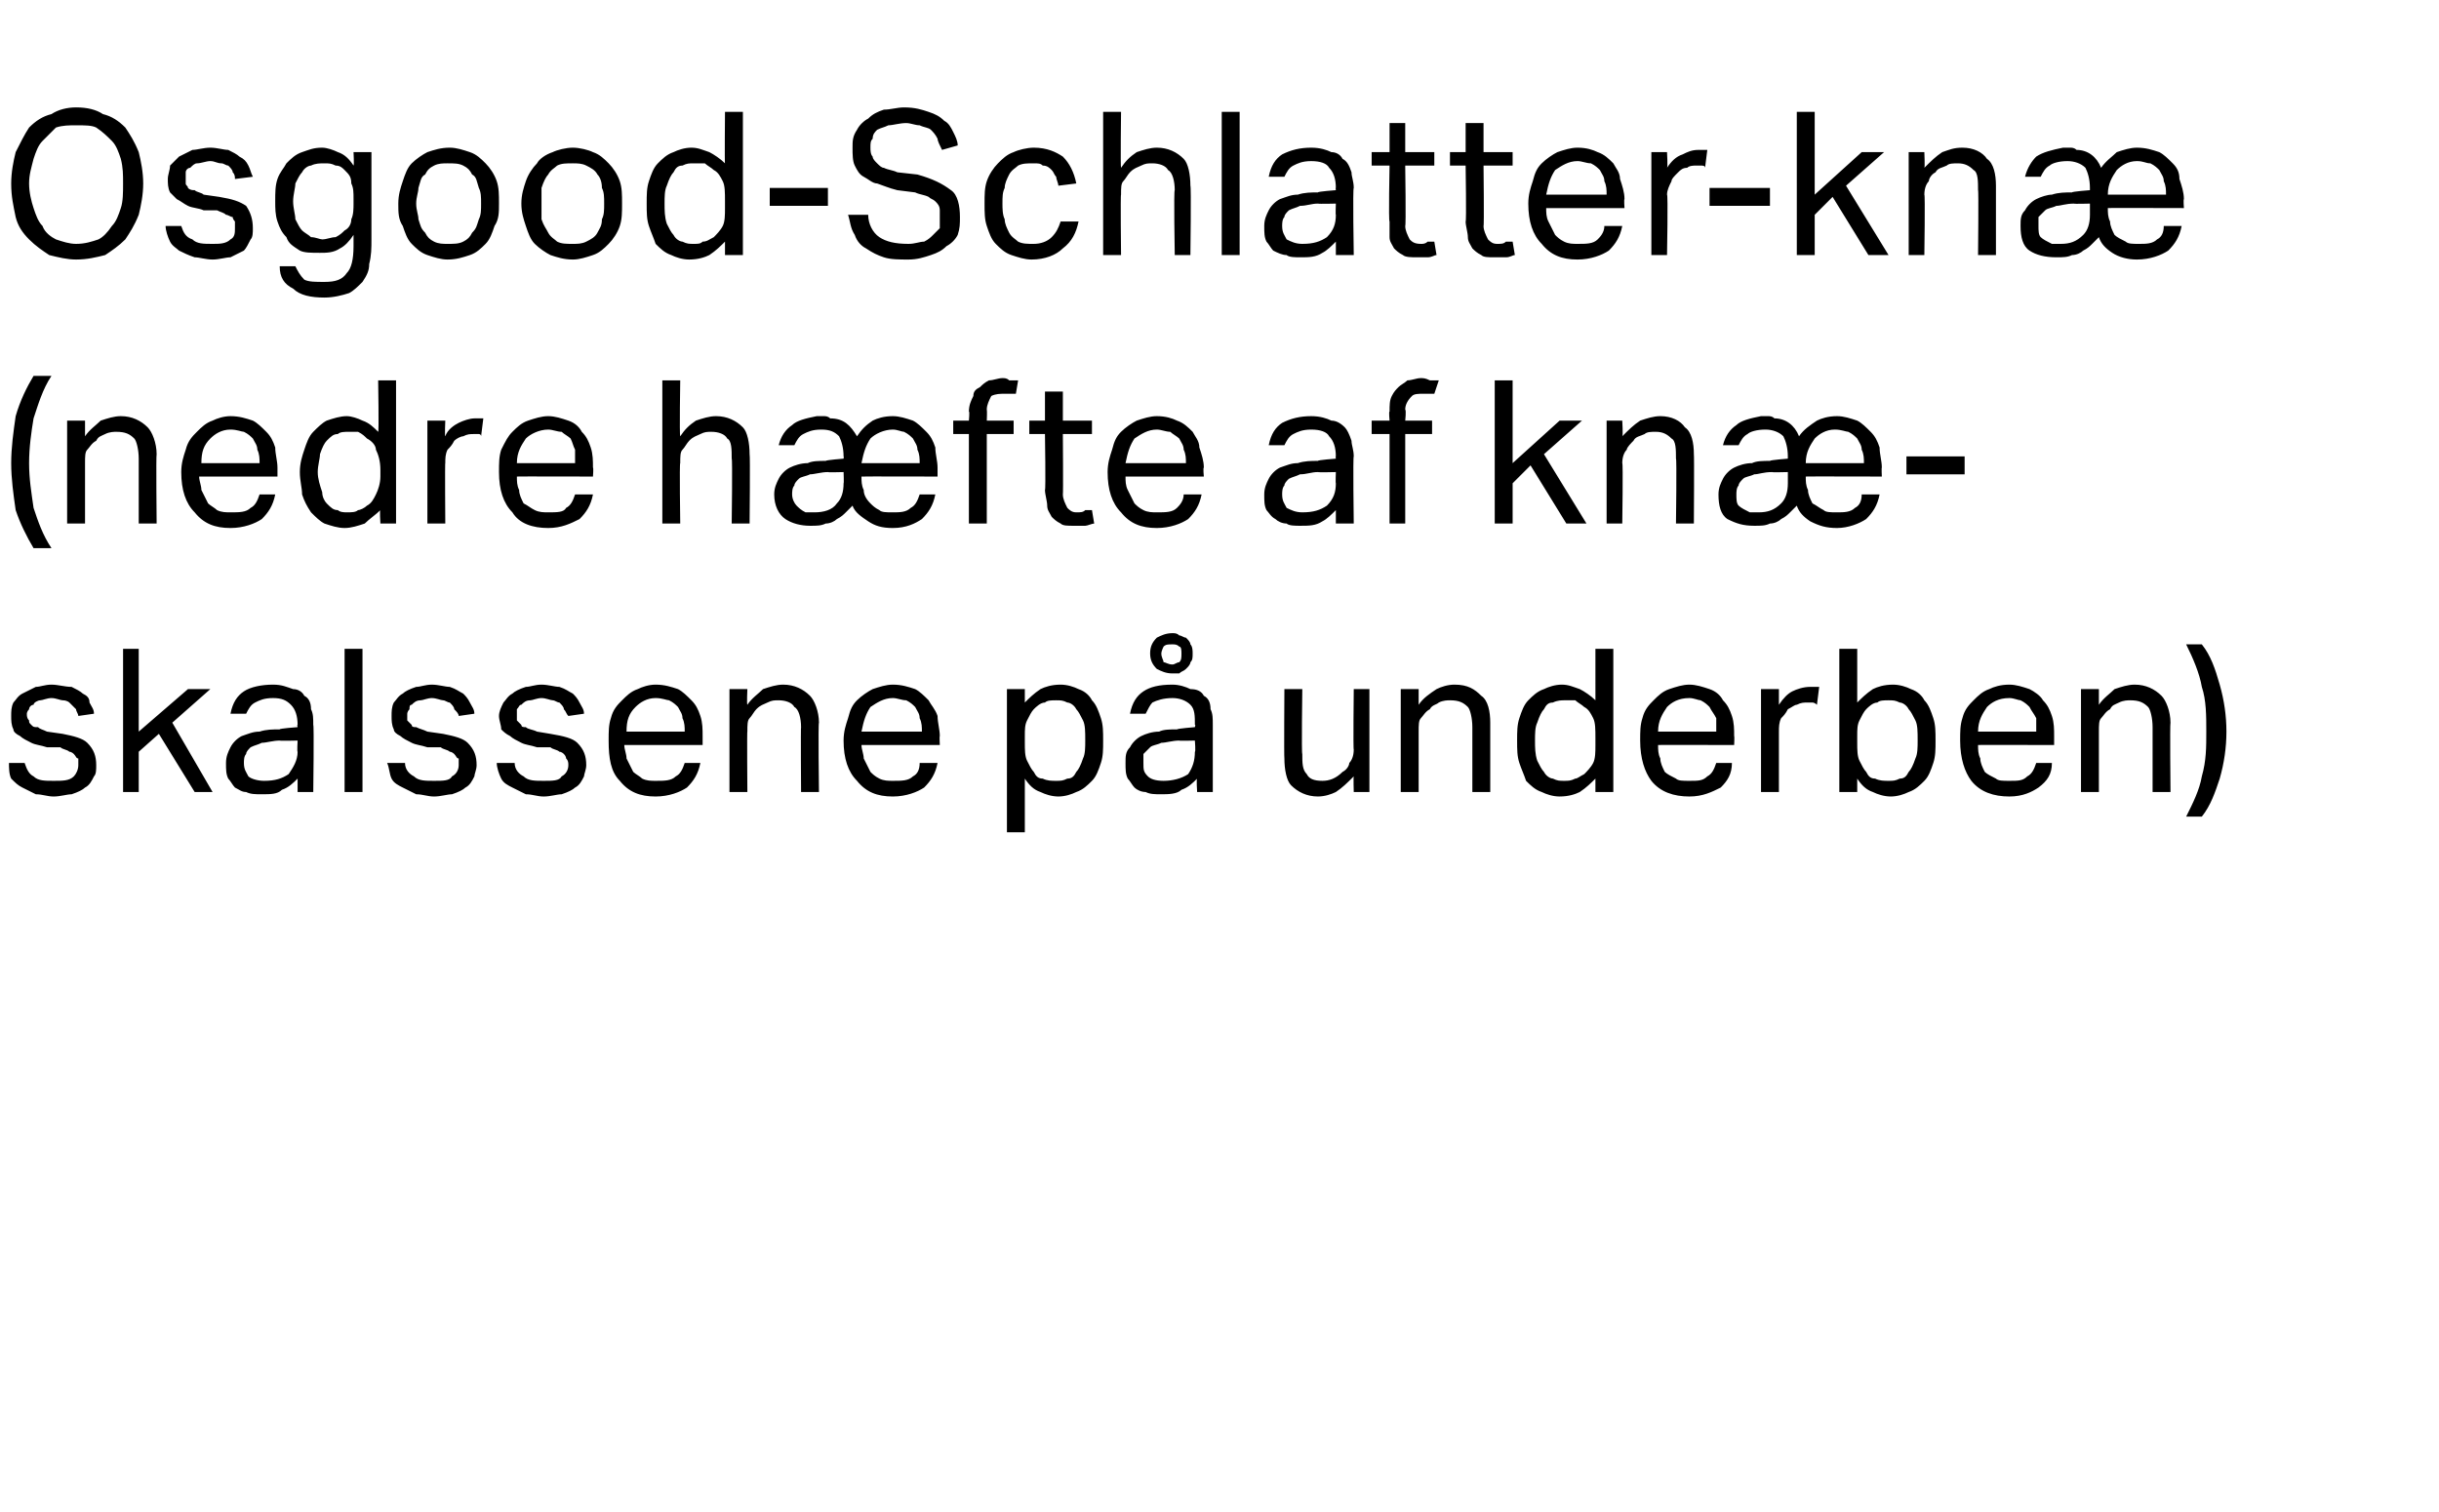
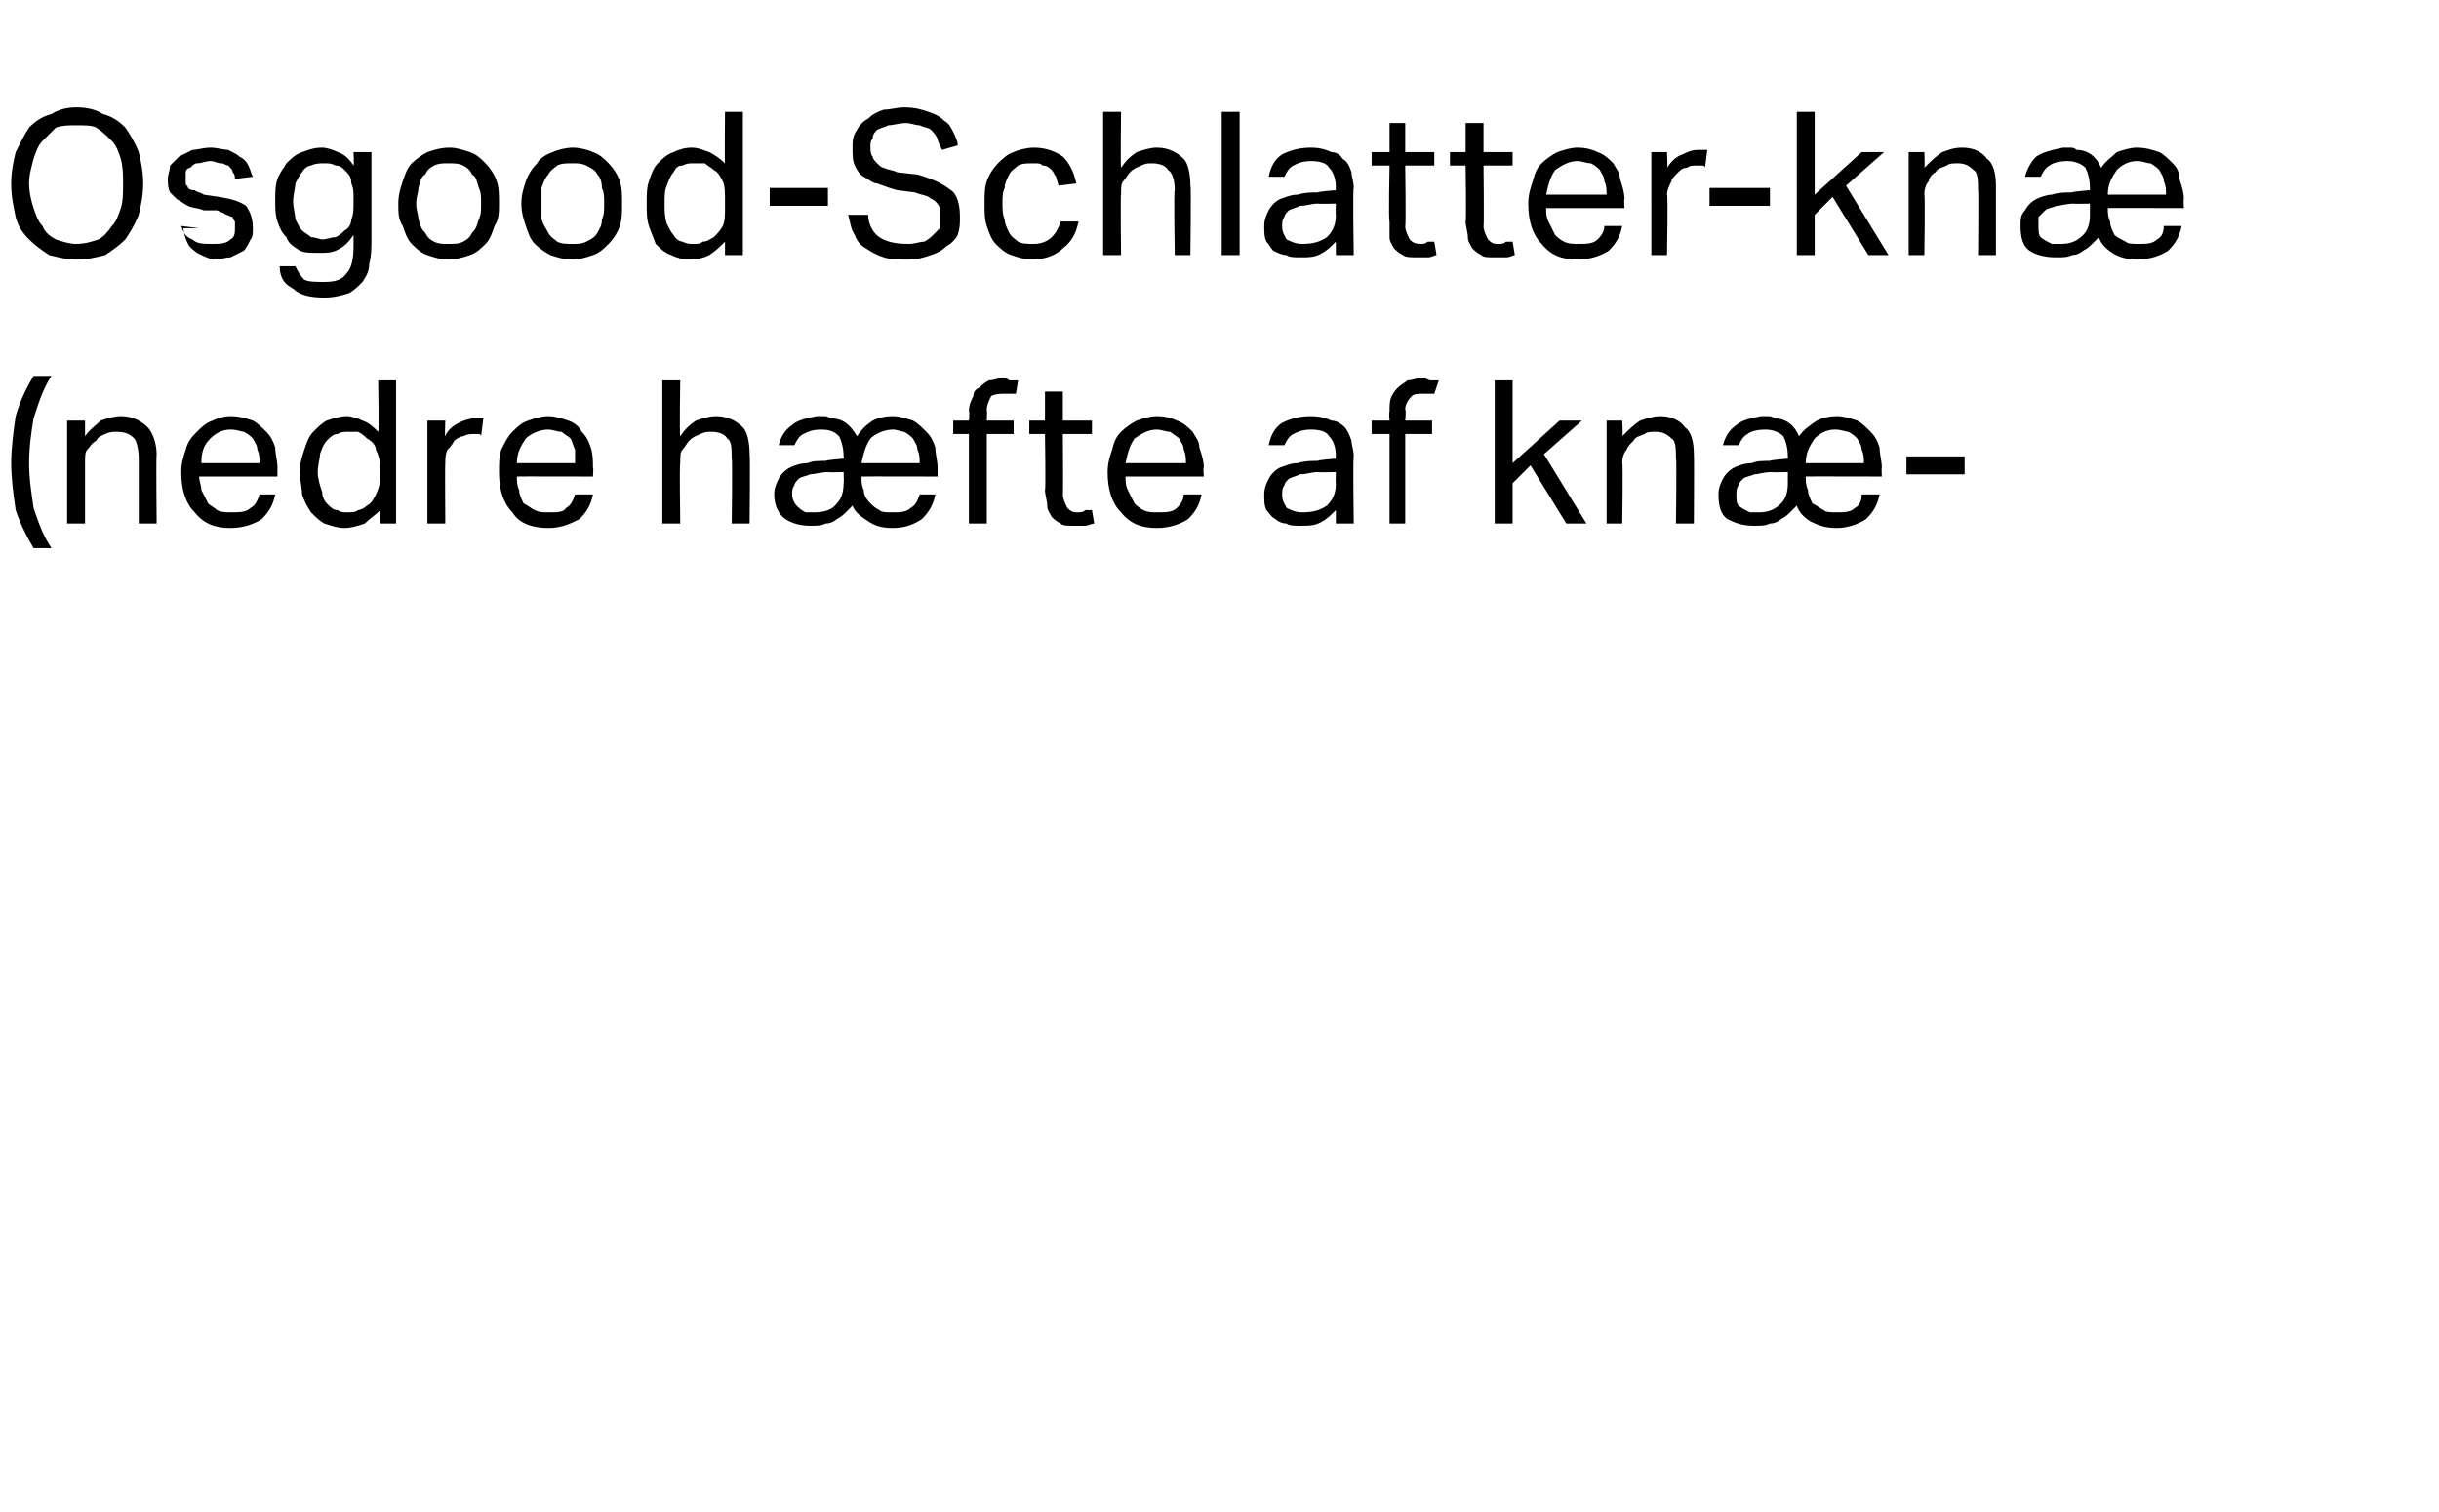
<svg xmlns="http://www.w3.org/2000/svg" version="1.1" width="109px" height="67.6px" viewBox="0 -5 109 67.6" style="top:-5px">
  <desc>Osgood Schlatter kn (nedre h fte af kn skalssene p underben)</desc>
  <defs />
  <g id="Polygon304040">
-     <path d="m1.1 29.1c.1.3.2.5.4.6c.2.2.5.2.9.2c.4 0 .7 0 .9-.2c.1-.1.2-.3.2-.5v-.3c-.1 0-.1-.1-.2-.2c0 0-.1-.1-.2-.1c-.1-.1-.3-.1-.4-.2h-.6c-.3-.1-.5-.1-.7-.2c-.2-.1-.4-.2-.5-.3c-.2-.1-.3-.2-.3-.3c-.1-.2-.1-.4-.1-.6c0-.2 0-.4.1-.6c.1-.1.2-.3.4-.4l.6-.3c.2 0 .4-.1.7-.1c.3 0 .6.1.9.1c.2.1.4.2.5.3c.2.1.3.2.3.4c.1.2.2.3.2.5l-.7.1c0-.1-.1-.2-.1-.3l-.3-.3s-.1-.1-.3-.1c-.1 0-.3-.1-.5-.1c-.2 0-.4.1-.5.1c-.1 0-.3.1-.3.2c-.1 0-.2.1-.2.2c-.1.1-.1.2-.1.2c0 .1 0 .2.1.3c0 .1 0 .1.1.2c.1.1.1.1.3.1c.1.1.2.1.4.2l.7.1c.5.1.9.2 1.1.4c.3.3.4.6.4 1c0 .2 0 .4-.1.5c-.1.2-.2.4-.4.5c-.1.1-.3.2-.6.3c-.2 0-.5.1-.8.1c-.3 0-.5-.1-.8-.1l-.6-.3c-.2-.1-.3-.2-.5-.4c-.1-.2-.1-.5-.1-.7h.7zM5.5 24h.7v3.7l2.2-1.9h1l-1.7 1.5l1.8 3.1h-.8l-1.6-2.6l-.9.8v1.8h-.7V24zm7.8 5.8c-.2.2-.4.4-.7.5c-.2.2-.5.2-.9.2c-.3 0-.5 0-.7-.1c-.2 0-.3-.1-.5-.2c-.1-.1-.2-.3-.3-.4c-.1-.2-.1-.4-.1-.7c0-.3.1-.5.2-.7c.1-.2.3-.4.5-.5c.3-.1.5-.2.8-.2c.3-.1.6-.1.9-.1c-.03-.04.8-.1.8-.1c0 0-.03-.14 0-.1c0-.4-.1-.7-.3-.9c-.2-.2-.4-.3-.8-.3c-.4 0-.6.1-.8.2c-.2.1-.3.3-.4.5h-.7c.1-.5.3-.8.6-1c.3-.2.8-.3 1.3-.3c.4 0 .6.1.9.2c.2 0 .4.1.5.3c.2.1.3.3.3.6c.1.2.1.4.1.7c.04 0 0 3 0 3h-.7v-.6zm0-1.7s-.78.02-.8 0c-.3 0-.6.1-.8.1c-.2.1-.3.1-.5.2c-.1.1-.2.2-.2.3c-.1.1-.1.3-.1.4c0 .3.1.4.2.6c.1.1.4.2.7.2c.5 0 .8-.1 1.1-.3c.2-.3.4-.6.4-1c-.03.02 0-.5 0-.5zm2.1-4.1h.8v6.4h-.8V24zm2.7 5.1c0 .3.2.5.4.6c.2.2.5.2.9.2c.4 0 .7 0 .8-.2c.2-.1.3-.3.3-.5v-.3c-.1 0-.1-.1-.2-.2c0 0-.1-.1-.2-.1c-.1-.1-.3-.1-.4-.2h-.6c-.3-.1-.5-.1-.7-.2c-.2-.1-.4-.2-.5-.3c-.2-.1-.3-.2-.3-.3c-.1-.2-.1-.4-.1-.6c0-.2 0-.4.1-.6c.1-.1.2-.3.4-.4c.1-.1.3-.2.6-.3c.2 0 .4-.1.7-.1c.3 0 .6.1.8.1c.3.1.4.2.6.3c.1.1.2.2.3.4c.1.2.2.3.2.5l-.7.1c0-.1-.1-.2-.2-.3c0-.1-.1-.2-.2-.3c-.1 0-.2-.1-.3-.1c-.1 0-.3-.1-.5-.1c-.2 0-.4.1-.5.1c-.2 0-.3.1-.4.2c-.1 0-.1.1-.1.2c-.1.1-.1.2-.1.2v.3l.2.2c0 .1.1.1.2.1c.2.1.3.1.5.2l.7.1c.5.1.9.2 1.1.4c.3.3.4.6.4 1c0 .2-.1.4-.1.5c-.1.2-.2.4-.4.5c-.1.1-.3.2-.6.3c-.2 0-.5.1-.8.1c-.3 0-.5-.1-.8-.1l-.6-.3c-.2-.1-.4-.2-.5-.4c-.1-.2-.1-.5-.2-.7h.8zm4.9 0c0 .3.2.5.4.6c.2.2.5.2.9.2c.4 0 .7 0 .8-.2c.2-.1.3-.3.3-.5c0-.1 0-.2-.1-.3c0 0 0-.1-.1-.2c0 0-.1-.1-.2-.1c-.1-.1-.3-.1-.4-.2h-.6c-.3-.1-.5-.1-.7-.2c-.2-.1-.4-.2-.5-.3c-.2-.1-.3-.2-.4-.3c0-.2-.1-.4-.1-.6c0-.2.1-.4.2-.6c.1-.1.2-.3.4-.4c.1-.1.3-.2.6-.3c.2 0 .4-.1.7-.1c.3 0 .6.1.8.1c.3.1.4.2.6.3c.1.1.2.2.3.4c.1.2.2.3.2.5l-.7.1c-.1-.1-.1-.2-.2-.3c0-.1-.1-.2-.2-.3c-.1 0-.2-.1-.3-.1c-.1 0-.3-.1-.5-.1c-.2 0-.4.1-.5.1c-.2 0-.3.1-.4.2c-.1 0-.1.1-.2.2v.5l.2.2c0 .1.1.1.2.1c.1.1.3.1.5.2l.6.1c.6.1 1 .2 1.2.4c.3.3.4.6.4 1c0 .2-.1.4-.1.5c-.1.2-.2.4-.4.5c-.1.1-.3.2-.6.3c-.2 0-.5.1-.8.1c-.3 0-.5-.1-.8-.1l-.6-.3c-.2-.1-.4-.2-.5-.4c-.1-.2-.2-.5-.2-.7h.8zm8.3 0c-.1.5-.3.8-.6 1.1c-.3.2-.8.4-1.4.4c-.7 0-1.2-.2-1.6-.7c-.4-.4-.5-1-.5-1.8c0-.4 0-.7.1-1c.1-.4.3-.6.5-.8c.2-.2.4-.4.7-.5c.2-.1.5-.2.8-.2c.4 0 .7.1 1 .2c.2.1.4.3.6.5c.2.2.3.4.4.7c.1.3.1.6.1.9v.4h-3.5c0 .2.1.4.1.6l.3.6c.1.1.3.2.4.3c.2.1.4.1.6.1c.4 0 .7 0 .9-.2c.2-.1.3-.3.4-.6h.7zm-.7-1.4c0-.2 0-.4-.1-.6c0-.2-.1-.3-.2-.5c-.1-.1-.2-.2-.4-.3c-.1 0-.3-.1-.6-.1c-.4 0-.7.2-.9.4c-.3.3-.4.6-.4 1.1h2.6zm2-1.9h.8s-.03.68 0 .7c.2-.3.5-.5.7-.7c.3-.1.6-.2.9-.2c.5 0 .9.2 1.2.5c.2.2.4.7.4 1.2c-.04.03 0 3.1 0 3.1h-.8s-.02-2.92 0-2.9c0-.4-.1-.8-.3-.9c-.1-.2-.4-.3-.7-.3c-.2 0-.3 0-.5.1c-.2.1-.3.1-.5.3c-.1.1-.2.3-.3.4c-.1.1-.1.3-.1.6c-.02-.03 0 2.7 0 2.7h-.8v-4.6zm9.3 3.3c-.1.5-.3.8-.6 1.1c-.3.2-.8.4-1.4.4c-.7 0-1.2-.2-1.6-.7c-.4-.4-.6-1-.6-1.8c0-.4.1-.7.2-1c.1-.4.2-.6.4-.8c.2-.2.5-.4.7-.5c.3-.1.6-.2.9-.2c.4 0 .7.1 1 .2c.2.1.4.3.6.5c.1.2.3.4.4.7c0 .3.1.6.1.9c-.02 0 0 .4 0 .4h-3.5c0 .2.1.4.1.6l.3.6c.1.1.2.2.4.3c.2.1.4.1.6.1c.4 0 .7 0 .9-.2c.2-.1.3-.3.3-.6h.8zm-.7-1.4c0-.2 0-.4-.1-.6c0-.2-.1-.3-.2-.5c-.1-.1-.2-.2-.4-.3c-.2 0-.4-.1-.6-.1c-.4 0-.7.2-1 .4c-.2.3-.3.6-.4 1.1h2.7zm3.8-1.9h.8v.6c.2-.2.4-.4.7-.6c.2-.1.5-.2.9-.2c.3 0 .6.1.8.2c.3.1.5.3.6.5c.2.2.3.5.4.8c.1.3.1.6.1 1c0 .4 0 .7-.1 1c-.1.3-.2.6-.4.8c-.2.2-.4.4-.7.5c-.2.1-.5.2-.8.2c-.3 0-.6-.1-.8-.2c-.3-.1-.5-.3-.7-.6v2.4h-.8v-6.4zm.8 2.4c0 .3 0 .6.1.8c.1.2.2.4.3.5c.1.2.2.3.4.3c.2.1.4.1.6.1c.2 0 .3 0 .5-.1c.2 0 .3-.1.4-.3c.1-.1.2-.3.3-.6c.1-.2.1-.5.1-.8c0-.4 0-.7-.1-.9c-.1-.2-.2-.4-.3-.5c-.1-.2-.3-.3-.4-.3c-.2-.1-.3-.1-.5-.1c-.2 0-.4 0-.5.1c-.2 0-.4.2-.5.3c-.1.1-.2.3-.3.5c-.1.2-.1.4-.1.7v.3zm7.7 1.6c-.2.2-.4.4-.7.5c-.2.2-.6.2-.9.2c-.3 0-.5 0-.7-.1c-.2 0-.4-.1-.5-.2c-.1-.1-.2-.3-.3-.4c-.1-.2-.1-.4-.1-.7c0-.3 0-.5.2-.7c.1-.2.3-.4.5-.5c.2-.1.5-.2.8-.2c.2-.1.5-.1.8-.1c.04-.04.8-.1.8-.1c0 0 .04-.14 0-.1c0-.4 0-.7-.2-.9c-.2-.2-.5-.3-.8-.3c-.4 0-.7.1-.9.2c-.1.1-.2.3-.3.5h-.7c.1-.5.3-.8.6-1c.3-.2.7-.3 1.3-.3c.3 0 .6.1.8.2c.3 0 .5.1.6.3c.2.1.3.3.3.6c.1.2.1.4.1.7v3h-.7s-.04-.61 0-.6zm-.1-1.7s-.71.02-.7 0c-.3 0-.6.1-.8.1c-.2.1-.4.1-.5.2l-.3.3v.4c0 .3 0 .4.2.6c.1.1.3.2.7.2c.4 0 .8-.1 1.1-.3c.2-.3.3-.6.3-1c.04.02 0-.5 0-.5zm-2-3.9c0-.3.1-.5.3-.7c.2-.1.4-.2.7-.2c.1 0 .2 0 .3.1c.1 0 .2.1.3.1c.1.1.2.2.2.3c.1.1.1.3.1.4c0 .2 0 .3-.1.4c0 .1-.1.2-.2.3c-.1.1-.2.1-.3.2h-.3c-.3 0-.5-.1-.7-.2c-.2-.2-.3-.4-.3-.7zm1 .5c.1 0 .2-.1.3-.1c.1-.1.1-.2.1-.4c0-.1 0-.3-.1-.3c-.1-.1-.2-.1-.3-.1c-.2 0-.3 0-.4.1c0 0-.1.2-.1.3c0 .2.1.3.1.4c.1 0 .2.1.4.1zm5 1.1h.8s-.04 2.91 0 2.9c0 .4 0 .7.2.9c.1.2.3.3.7.3c.3 0 .6-.1.9-.4c.2-.1.3-.3.3-.4c.1-.1.2-.3.2-.6c-.03.03 0-2.7 0-2.7h.7v4.6h-.7s-.02-.69 0-.7c-.3.3-.5.5-.8.7c-.2.1-.5.2-.8.2c-.5 0-.9-.2-1.2-.5c-.2-.2-.3-.7-.3-1.2c-.02-.04 0-3.1 0-3.1zm5.2 0h.8v.7c.2-.3.5-.5.8-.7c.2-.1.5-.2.8-.2c.6 0 .9.2 1.2.5c.3.2.4.7.4 1.2v3.1h-.8v-2.9c0-.4-.1-.8-.2-.9c-.2-.2-.4-.3-.8-.3c-.1 0-.3 0-.5.1c-.1.1-.3.1-.4.3c-.2.1-.3.3-.4.4c-.1.1-.1.3-.1.6v2.7h-.8v-4.6zm8.7 4c-.2.2-.4.4-.7.6c-.2.1-.5.2-.9.2c-.3 0-.6-.1-.8-.2c-.3-.1-.5-.3-.7-.5c-.1-.3-.2-.5-.3-.8c-.1-.3-.1-.6-.1-1c0-.4 0-.7.1-1c.1-.3.2-.6.4-.8c.2-.2.4-.4.7-.5c.2-.1.5-.2.8-.2c.3 0 .5.1.8.2c.2.1.5.3.7.5V24h.8v6.4h-.8v-.6zm0-1.8c0-.4 0-.7-.1-.9c-.1-.2-.2-.4-.4-.5c-.1-.1-.3-.2-.4-.3h-.5c-.1 0-.3 0-.5.1c-.2 0-.3.1-.4.3c-.1.1-.2.3-.3.6c-.1.2-.1.5-.1.8c0 .3 0 .6.1.9c.1.2.2.4.3.5c.1.2.3.3.4.3c.2.1.3.1.5.1c.2 0 .3 0 .5-.1c.1 0 .2-.1.4-.2c.1-.1.3-.3.4-.5c.1-.2.1-.5.1-.8v-.3zm6.1 1.1c0 .5-.2.8-.5 1.1c-.4.2-.8.4-1.4.4c-.7 0-1.3-.2-1.7-.7c-.3-.4-.5-1-.5-1.8c0-.4 0-.7.1-1c.1-.4.3-.6.5-.8c.2-.2.4-.4.7-.5c.3-.1.6-.2.9-.2c.3 0 .6.1.9.2c.3.1.5.3.6.5c.2.2.3.4.4.7c.1.3.1.6.1.9c.02 0 0 .4 0 .4c0 0-3.43-.01-3.4 0c0 .2 0 .4.1.6c0 .2.1.4.2.6c.1.1.3.2.5.3c.1.1.3.1.6.1c.4 0 .6 0 .8-.2c.2-.1.3-.3.4-.6h.7zm-.7-1.4v-.6c-.1-.2-.2-.3-.3-.5c-.1-.1-.2-.2-.4-.3c-.1 0-.3-.1-.5-.1c-.5 0-.8.2-1 .4c-.2.3-.4.6-.4 1.1h2.6zm2-1.9h.8v.7c.2-.3.4-.5.6-.6c.2-.1.5-.2.8-.2h.4l-.1.8c-.1-.1-.2-.1-.2-.1h-.2c-.2 0-.3 0-.5.1c-.1 0-.2.1-.4.2c-.1.2-.2.3-.3.4c-.1.2-.1.4-.1.6v2.7h-.8v-4.6zm3.5-1.8h.8v2.4c.2-.2.4-.4.7-.6c.2-.1.5-.2.9-.2c.3 0 .6.1.8.2c.3.1.5.3.6.5c.2.2.3.5.4.8c.1.3.1.6.1 1c0 .4 0 .7-.1 1c-.1.3-.2.6-.4.8c-.2.2-.4.4-.7.5c-.2.1-.5.2-.8.2c-.3 0-.6-.1-.8-.2c-.3-.1-.5-.3-.7-.6v.6h-.8V24zm.8 4.2c0 .3 0 .6.1.8c.1.2.2.4.3.5c.1.2.2.3.4.3c.2.1.4.1.6.1c.2 0 .3 0 .5-.1c.2 0 .3-.1.4-.3c.1-.1.2-.3.3-.6c.1-.2.1-.5.1-.8c0-.4 0-.7-.1-.9c-.1-.2-.2-.4-.3-.5c-.1-.2-.3-.3-.4-.3c-.2-.1-.3-.1-.5-.1c-.2 0-.4 0-.5.1c-.2 0-.4.2-.5.3c-.1.1-.2.3-.3.5c-.1.2-.1.4-.1.7v.3zm8.7.9c0 .5-.2.8-.6 1.1c-.3.2-.7.4-1.3.4c-.7 0-1.3-.2-1.7-.7c-.3-.4-.5-1-.5-1.8c0-.4 0-.7.1-1c.1-.4.3-.6.5-.8c.2-.2.4-.4.7-.5c.2-.1.5-.2.9-.2c.3 0 .6.1.9.2c.2.1.5.3.6.5c.2.2.3.4.4.7c.1.3.1.6.1.9v.4s-3.44-.01-3.4 0c0 .2 0 .4.1.6c0 .2.1.4.2.6c.1.1.3.2.5.3c.1.1.3.1.6.1c.4 0 .6 0 .8-.2c.2-.1.3-.3.4-.6h.7zm-.7-1.4v-.6c-.1-.2-.2-.3-.3-.5c-.1-.1-.2-.2-.4-.3c-.1 0-.3-.1-.5-.1c-.5 0-.8.2-1 .4c-.2.3-.4.6-.4 1.1h2.6zm2-1.9h.8v.7c.2-.3.5-.5.7-.7c.3-.1.6-.2.9-.2c.5 0 .9.2 1.2.5c.2.2.4.7.4 1.2c-.03.03 0 3.1 0 3.1h-.8v-2.9c0-.4-.1-.8-.2-.9c-.2-.2-.4-.3-.8-.3c-.1 0-.3 0-.5.1c-.2.1-.3.1-.4.3c-.2.1-.3.3-.4.4c-.1.1-.1.3-.1.6v2.7h-.8v-4.6zm4.7 5.7c.3-.6.6-1.2.7-1.8c.2-.7.2-1.3.2-2c0-.7 0-1.4-.2-2c-.1-.6-.4-1.3-.7-1.9h.7c.4.5.6 1.1.8 1.8c.2.7.3 1.4.3 2.1c0 .7-.1 1.4-.3 2.1c-.2.6-.4 1.2-.8 1.7h-.7z" stroke="none" fill="#000" />
-   </g>
+     </g>
  <g id="Polygon304039">
    <path d="m1.5 19.5c-.3-.5-.6-1.1-.8-1.7c-.1-.7-.2-1.4-.2-2.1c0-.7.1-1.4.2-2.1c.2-.7.5-1.3.8-1.8h.8c-.4.6-.6 1.3-.8 1.9c-.1.6-.2 1.3-.2 2c0 .7.1 1.3.2 2c.2.6.4 1.2.8 1.8h-.8zM3 13.8h.8v.7c.2-.3.5-.5.7-.7c.3-.1.6-.2.9-.2c.5 0 .9.2 1.2.5c.2.2.4.7.4 1.2c-.03.03 0 3.1 0 3.1h-.8v-2.9c0-.4-.1-.8-.2-.9c-.2-.2-.4-.3-.8-.3c-.1 0-.3 0-.5.1c-.2.1-.3.1-.4.3c-.2.1-.3.3-.4.4c-.1.1-.1.3-.1.6v2.7h-.8v-4.6zm9.3 3.3c-.1.5-.3.8-.6 1.1c-.3.2-.8.4-1.4.4c-.7 0-1.2-.2-1.6-.7c-.4-.4-.6-1-.6-1.8c0-.4.1-.7.2-1c.1-.4.3-.6.5-.8c.2-.2.4-.4.7-.5c.2-.1.5-.2.8-.2c.4 0 .7.1 1 .2c.2.1.4.3.6.5c.2.2.3.4.4.7c0 .3.1.6.1.9v.4H8.9c0 .2.1.4.1.6l.3.6c.1.1.3.2.4.3c.2.1.4.1.6.1c.4 0 .7 0 .9-.2c.2-.1.3-.3.4-.6h.7zm-.7-1.4c0-.2 0-.4-.1-.6c0-.2-.1-.3-.2-.5c-.1-.1-.2-.2-.4-.3c-.1 0-.3-.1-.6-.1c-.4 0-.7.2-.9.4c-.3.3-.4.6-.4 1.1h2.6zm5.4 2.1c-.2.2-.5.4-.7.6c-.3.1-.6.2-.9.2c-.3 0-.6-.1-.9-.2c-.2-.1-.4-.3-.6-.5c-.2-.3-.3-.5-.4-.8c0-.3-.1-.6-.1-1c0-.4.1-.7.2-1c.1-.3.2-.6.4-.8c.2-.2.4-.4.6-.5c.3-.1.6-.2.9-.2c.2 0 .5.1.7.2c.3.1.5.3.7.5c.04.04 0-2.3 0-2.3h.8v6.4h-.7s-.04-.64 0-.6zm0-1.8c0-.4-.1-.7-.2-.9c0-.2-.2-.4-.4-.5c-.1-.1-.2-.2-.4-.3h-.4c-.2 0-.4 0-.5.1c-.2 0-.3.1-.5.3c-.1.1-.2.3-.3.6c0 .2-.1.5-.1.8c0 .3.1.6.2.9c0 .2.1.4.2.5c.2.2.3.3.5.3c.1.1.3.1.4.1c.2 0 .4 0 .5-.1c.1 0 .3-.1.4-.2c.2-.1.3-.3.4-.5c.1-.2.2-.5.2-.8v-.3zm2.1-2.2h.8s-.03.69 0 .7c.1-.3.4-.5.6-.6c.2-.1.5-.2.7-.2h.4l-.1.8c0-.1-.1-.1-.1-.1h-.2c-.2 0-.3 0-.5.1c-.1 0-.3.1-.4.2c-.1.2-.2.3-.3.4c-.1.2-.1.4-.1.6c-.02-.04 0 2.7 0 2.7h-.8v-4.6zm7.4 3.3c-.1.5-.3.8-.6 1.1c-.4.2-.8.4-1.4.4c-.7 0-1.3-.2-1.6-.7c-.4-.4-.6-1-.6-1.8c0-.4 0-.7.1-1c.2-.4.3-.6.5-.8c.2-.2.4-.4.7-.5c.3-.1.6-.2.9-.2c.3 0 .6.1.9.2c.3.1.5.3.6.5c.2.2.3.4.4.7c.1.3.1.6.1.9c.03 0 0 .4 0 .4c0 0-3.42-.01-3.4 0c0 .2 0 .4.1.6c0 .2.1.4.2.6c.2.1.3.2.5.3c.2.1.4.1.6.1c.4 0 .7 0 .8-.2c.2-.1.3-.3.4-.6h.8zm-.8-1.4v-.6c-.1-.2-.1-.3-.2-.5c-.1-.1-.3-.2-.4-.3c-.2 0-.4-.1-.6-.1c-.4 0-.8.2-1 .4c-.2.3-.4.6-.4 1.1h2.6zm3.9-3.7h.8s-.04 2.47 0 2.5c.2-.3.4-.5.7-.7c.3-.1.6-.2.9-.2c.5 0 .9.2 1.2.5c.2.2.3.7.3 1.2c.03.03 0 3.1 0 3.1h-.8s.04-2.92 0-2.9c0-.4 0-.8-.2-.9c-.1-.2-.4-.3-.7-.3c-.2 0-.3 0-.5.1c-.2.1-.3.1-.5.3c-.1.1-.2.3-.3.4c-.1.1-.1.3-.1.6c-.04-.03 0 2.7 0 2.7h-.8V12zm5.2 2.9c.1-.4.3-.7.6-.9c.2-.2.6-.3 1.1-.4h.3c.1 0 .2 0 .3.1c.6 0 .9.3 1.2.8c.2-.3.4-.5.7-.7c.2-.1.5-.2.9-.2c.3 0 .6.1.9.2c.2.1.4.3.6.5c.2.2.3.4.4.7c0 .3.1.6.1.9v.4s-3.41-.01-3.4 0c0 .2 0 .4.1.6c0 .2.1.4.3.6c.1.1.2.2.4.3c.1.1.3.1.6.1c.3 0 .6 0 .8-.2c.2-.1.3-.3.4-.6h.7c-.1.5-.3.8-.6 1.1c-.3.2-.7.4-1.3.4c-.5 0-.8-.1-1.1-.3c-.3-.2-.6-.4-.7-.7l-.3.3c-.1.1-.2.2-.4.3c-.1.1-.3.2-.5.2c-.2.1-.4.1-.7.1c-.4 0-.8-.1-1.1-.3c-.3-.2-.5-.6-.5-1.1c0-.3.1-.5.2-.7c.1-.2.3-.4.5-.5c.2-.1.5-.2.8-.2c.2-.1.5-.1.8-.1c.02-.04.8-.1.8-.1c0 0 .02-.1 0-.1c0-.4-.1-.7-.2-.9c-.2-.2-.4-.3-.8-.3c-.4 0-.6.1-.8.2c-.2.1-.3.3-.4.5h-.7zm2.9 1.2s-.72.02-.7 0c-.3 0-.6.1-.8.1c-.2.1-.4.1-.5.2c-.1.1-.2.2-.2.3c-.1.1-.1.3-.1.4c0 .2.1.4.2.5c.1.1.2.2.4.3h.4c.4 0 .8-.1 1-.4c.2-.2.3-.5.3-.9c.02.02 0-.5 0-.5zm3.4-.4c0-.2 0-.4-.1-.6c0-.2-.1-.3-.2-.5c-.1-.1-.2-.2-.4-.3c-.1 0-.3-.1-.5-.1c-.4 0-.8.2-1 .4c-.2.3-.3.6-.4 1.1h2.6zm2.2-1.3h-.7v-.6h.7s.04-.43 0-.4c0-.3.1-.5.2-.7c0-.2.1-.3.3-.4c.1-.1.2-.2.4-.3c.2 0 .4-.1.6-.1c.1 0 .2 0 .3.1h.4l-.1.6h-.5c-.2 0-.4 0-.6.1c-.1.2-.2.4-.2.6c.02.05 0 .5 0 .5h1.2v.6h-1.2v4h-.8v-4zm3.4 0h-.7v-.6h.7v-1.3h.8v1.3h1.3v.6h-1.3s.02 2.72 0 2.7c0 .2.1.4.2.6c.1.1.2.2.4.2c.2 0 .3 0 .4-.1h.3l.1.6c-.1 0-.3.1-.4.1h-.5c-.3 0-.5 0-.6-.1c-.2-.1-.3-.2-.4-.3c-.1-.2-.2-.3-.2-.5c0-.2-.1-.5-.1-.7c.04.01 0-2.5 0-2.5zm7 2.7c-.1.5-.3.8-.6 1.1c-.3.2-.8.4-1.4.4c-.7 0-1.2-.2-1.6-.7c-.4-.4-.6-1-.6-1.8c0-.4.1-.7.2-1c.1-.4.2-.6.4-.8c.2-.2.5-.4.7-.5c.3-.1.6-.2.9-.2c.4 0 .7.1.9.2c.3.1.5.3.7.5c.1.2.3.4.3.7c.1.3.2.6.2.9c-.04 0 0 .4 0 .4h-3.5c0 .2 0 .4.1.6l.3.6c.1.1.2.2.4.3c.2.1.4.1.6.1c.4 0 .7 0 .9-.2c.1-.1.3-.3.3-.6h.8zm-.7-1.4c0-.2 0-.4-.1-.6c0-.2-.1-.3-.2-.5c-.1-.1-.3-.2-.4-.3c-.2 0-.4-.1-.6-.1c-.4 0-.7.2-1 .4c-.2.3-.3.6-.4 1.1h2.7zm6.7 2.1c-.2.2-.4.4-.6.5c-.3.2-.6.2-1 .2c-.2 0-.5 0-.6-.1c-.2 0-.4-.1-.5-.2c-.2-.1-.3-.3-.4-.4c-.1-.2-.1-.4-.1-.7c0-.3.1-.5.2-.7c.1-.2.3-.4.5-.5c.3-.1.5-.2.8-.2c.3-.1.6-.1.9-.1c-.02-.04.8-.1.8-.1c0 0-.02-.14 0-.1c0-.4-.1-.7-.3-.9c-.1-.2-.4-.3-.8-.3c-.4 0-.6.1-.8.2c-.2.1-.3.3-.4.5h-.7c.1-.5.3-.8.6-1c.4-.2.8-.3 1.3-.3c.4 0 .7.1.9.2c.2 0 .4.1.6.3c.1.1.2.3.3.6c0 .2.1.4.1.7c-.04 0 0 3 0 3h-.8v-.6zm0-1.7s-.77.02-.8 0c-.3 0-.5.1-.8.1c-.2.1-.3.1-.5.2c-.1.1-.2.2-.2.3c-.1.1-.1.3-.1.4c0 .3.1.4.2.6c.2.1.4.2.7.2c.5 0 .8-.1 1.1-.3c.3-.3.4-.6.4-1c-.02.02 0-.5 0-.5zm2.4-1.7h-.8v-.6h.8s-.04-.43 0-.4c0-.3 0-.5.1-.7c.1-.2.2-.3.3-.4c.1-.1.3-.2.4-.3c.2 0 .4-.1.6-.1c.1 0 .2 0 .4.1h.4l-.2.6h-.5c-.2 0-.4 0-.5.1c-.2.2-.3.4-.3.6c.05.05 0 .5 0 .5h1.2v.6h-1.2v4h-.7v-4zm4.7-2.4h.8v3.7l2.1-1.9h1L69 15.3l1.9 3.1h-.9l-1.6-2.6l-.8.8v1.8h-.8V12zm5 1.8h.7s.04.68 0 .7c.3-.3.5-.5.8-.7c.3-.1.6-.2.9-.2c.5 0 .9.2 1.1.5c.3.2.4.7.4 1.2c.02.03 0 3.1 0 3.1h-.8s.04-2.92 0-2.9c0-.4 0-.8-.2-.9c-.2-.2-.4-.3-.7-.3c-.2 0-.4 0-.5.1c-.2.1-.4.1-.5.3c-.1.1-.3.3-.3.4c-.1.1-.2.3-.2.6c.04-.03 0 2.7 0 2.7h-.7v-4.6zm5.2 1.1c.1-.4.3-.7.6-.9c.2-.2.6-.3 1.1-.4h.3c.1 0 .2 0 .3.1c.5 0 .9.3 1.1.8c.2-.3.5-.5.8-.7c.2-.1.5-.2.9-.2c.3 0 .6.1.9.2c.2.1.4.3.6.5c.2.2.3.4.4.7c0 .3.1.6.1.9c-.02 0 0 .4 0 .4c0 0-3.43-.01-3.4 0c0 .2 0 .4.1.6c0 .2.1.4.2.6c.2.1.3.2.5.3c.1.1.3.1.6.1c.3 0 .6 0 .8-.2c.2-.1.3-.3.3-.6h.8c-.1.5-.3.8-.6 1.1c-.3.2-.8.4-1.3.4c-.5 0-.8-.1-1.2-.3c-.3-.2-.5-.4-.6-.7l-.3.3c-.1.1-.2.2-.4.3c-.1.1-.3.2-.5.2c-.2.1-.4.1-.7.1c-.5 0-.8-.1-1.2-.3c-.3-.2-.4-.6-.4-1.1c0-.3.1-.5.2-.7c.1-.2.3-.4.5-.5c.2-.1.5-.2.8-.2c.2-.1.5-.1.8-.1c.01-.04.8-.1.8-.1v-.1c0-.4-.1-.7-.2-.9c-.2-.2-.5-.3-.8-.3c-.4 0-.7.1-.8.2c-.2.1-.3.3-.4.5h-.7zm2.9 1.2s-.74.02-.7 0c-.4 0-.6.1-.8.1c-.2.1-.4.1-.5.2c-.1.1-.2.2-.2.3c-.1.1-.1.3-.1.4c0 .2 0 .4.1.5c.1.1.3.2.5.3h.4c.4 0 .7-.1 1-.4c.2-.2.3-.5.3-.9v-.5zm3.4-.4c0-.2 0-.4-.1-.6c0-.2-.1-.3-.2-.5c-.1-.1-.2-.2-.4-.3c-.1 0-.3-.1-.6-.1c-.4 0-.7.2-.9.4c-.2.3-.4.6-.4 1.1h2.6zm1.9-.3h2.6v.8h-2.6v-.8z" stroke="none" fill="#000" />
  </g>
  <g id="Polygon304038">
-     <path d="m3.4 6.6c-.4 0-.8-.1-1.2-.2c-.3-.2-.6-.4-.9-.7c-.3-.3-.5-.6-.6-1c-.1-.5-.2-.9-.2-1.5c0-.5.1-1 .2-1.4c.2-.4.4-.8.6-1.1c.3-.3.6-.5 1-.6c.3-.2.7-.3 1.1-.3c.5 0 .9.1 1.2.3c.4.1.7.3 1 .6c.2.3.4.6.6 1.1c.1.4.2.9.2 1.4c0 .5-.1 1-.2 1.4c-.2.5-.4.8-.6 1.1c-.3.3-.6.5-.9.7c-.4.1-.8.2-1.3.2zm0-.7c.4 0 .7-.1 1-.2c.2-.1.4-.3.6-.6c.2-.2.3-.5.4-.8c.1-.3.1-.7.1-1.1c0-.4 0-.7-.1-1.1c-.1-.3-.2-.6-.4-.8c-.2-.2-.4-.4-.7-.6c-.2-.1-.5-.1-.9-.1c-.3 0-.6 0-.9.1l-.6.6c-.2.2-.3.5-.4.8c-.1.4-.2.7-.2 1.1c0 .4.1.8.2 1.1c.1.3.2.6.4.8c.1.3.4.5.6.6c.3.1.6.2.9.2zm4.7-.8c.1.3.2.5.5.6c.2.2.5.2.9.2c.3 0 .6 0 .8-.2c.2-.1.2-.3.2-.5v-.3s-.1-.1-.1-.2c-.1 0-.2-.1-.3-.1c-.1-.1-.2-.1-.4-.2h-.6c-.2-.1-.5-.1-.7-.2c-.2-.1-.3-.2-.5-.3l-.3-.3c-.1-.2-.1-.4-.1-.6c0-.2.1-.4.1-.6L8 2l.6-.3c.2 0 .5-.1.8-.1c.3 0 .6.1.8.1c.2.1.4.2.5.3c.2.1.3.2.4.4c.1.2.1.3.2.5l-.8.1c0-.1 0-.2-.1-.3c0-.1-.1-.2-.2-.3c-.1 0-.2-.1-.3-.1c-.2 0-.3-.1-.5-.1c-.2 0-.4.1-.6.1c-.1 0-.2.1-.3.2c-.1 0-.2.1-.2.2v.5c0 .1.1.1.1.2c.1.1.2.1.3.1c.1.1.3.1.4.2l.7.1c.6.1.9.2 1.2.4c.2.3.3.6.3 1c0 .2 0 .4-.1.5c-.1.2-.2.4-.3.5l-.6.3c-.2 0-.5.1-.8.1c-.3 0-.6-.1-.8-.1c-.3-.1-.5-.2-.7-.3c-.1-.1-.3-.2-.4-.4c-.1-.2-.2-.5-.2-.7h.7zm5.1 1.8c.1.2.2.4.4.6c.2.1.5.1.9.1c.5 0 .8-.1 1-.4c.2-.2.3-.6.3-1.2v-.5c-.2.3-.4.5-.6.6c-.3.2-.6.2-.9.2c-.4 0-.7 0-.9-.1c-.3-.2-.5-.3-.6-.6c-.2-.2-.3-.4-.4-.7c-.1-.3-.1-.6-.1-.9c0-.4 0-.7.1-1c.1-.3.3-.5.4-.7c.2-.2.4-.4.7-.5c.3-.1.5-.2.9-.2c.2 0 .5.1.7.2c.3.1.5.3.7.6c.03-.03 0-.6 0-.6h.8v3.9c0 .4 0 .7-.1 1.1c0 .3-.1.5-.3.8c-.2.2-.4.4-.6.5c-.3.1-.7.2-1.1.2c-.6 0-1.1-.1-1.4-.4c-.4-.2-.6-.5-.6-1h.7zm2.6-3c0-.3 0-.5-.1-.7c0-.3-.1-.4-.3-.6c-.1-.1-.2-.2-.4-.2c-.2-.1-.3-.1-.5-.1c-.2 0-.4 0-.6.1c-.1 0-.3.1-.4.3c-.1.1-.2.3-.3.5c0 .2-.1.5-.1.8c0 .3.1.6.1.8c.1.2.2.4.3.5c.1.1.3.2.4.3c.2 0 .4.1.5.1c.2 0 .4-.1.6-.1c.2-.1.3-.2.4-.3c.2-.1.3-.3.3-.5c.1-.2.1-.5.1-.7v-.2zM20 6.6c-.3 0-.6-.1-.9-.2c-.3-.1-.5-.3-.7-.5c-.2-.2-.3-.5-.4-.8c-.2-.3-.2-.6-.2-1c0-.4.1-.7.2-1c.1-.3.2-.6.4-.8c.2-.2.5-.4.7-.5c.3-.1.6-.2 1-.2c.3 0 .6.1.9.2c.3.1.5.3.7.5c.2.2.4.5.5.8c.1.3.1.6.1 1c0 .4 0 .7-.2 1c-.1.3-.2.6-.4.8c-.2.2-.4.4-.7.5c-.3.1-.6.2-1 .2zm0-.7c.3 0 .5 0 .7-.1c.2-.1.3-.2.4-.4c.2-.2.2-.3.3-.6c.1-.2.1-.4.1-.7c0-.3 0-.5-.1-.7c-.1-.3-.1-.5-.3-.6c-.1-.2-.2-.3-.4-.4c-.2-.1-.4-.1-.7-.1c-.2 0-.4 0-.6.1c-.2.1-.3.2-.4.4c-.2.1-.2.3-.3.6c0 .2-.1.4-.1.7c0 .3.1.5.1.7c.1.3.1.4.3.6c.1.2.2.3.4.4c.2.1.4.1.6.1zm5.6.7c-.4 0-.7-.1-1-.2c-.2-.1-.5-.3-.7-.5c-.2-.2-.3-.5-.4-.8c-.1-.3-.2-.6-.2-1c0-.4.1-.7.2-1c.1-.3.3-.6.5-.8c.1-.2.4-.4.7-.5c.2-.1.6-.2.9-.2c.3 0 .7.1.9.2c.3.1.5.3.7.5c.2.2.4.5.5.8c.1.3.1.6.1 1c0 .4 0 .7-.1 1c-.1.3-.3.6-.5.8c-.2.2-.4.4-.7.5c-.3.1-.6.2-.9.2zm0-.7c.2 0 .4 0 .6-.1c.2-.1.4-.2.5-.4c.1-.2.2-.3.2-.6c.1-.2.1-.4.1-.7c0-.3 0-.5-.1-.7c0-.3-.1-.5-.2-.6c-.1-.2-.3-.3-.5-.4c-.2-.1-.4-.1-.6-.1c-.3 0-.5 0-.7.1c-.1.1-.3.2-.4.4c-.1.1-.2.3-.3.6v1.4c.1.3.2.4.3.6c.1.2.3.3.4.4c.2.1.4.1.7.1zm6.8-.1c-.2.2-.4.4-.7.6c-.2.1-.5.2-.9.2c-.3 0-.6-.1-.8-.2c-.3-.1-.5-.3-.7-.5c-.1-.3-.2-.5-.3-.8c-.1-.3-.1-.6-.1-1c0-.4 0-.7.1-1c.1-.3.2-.6.4-.8c.2-.2.4-.4.7-.5c.2-.1.5-.2.8-.2c.3 0 .5.1.8.2c.2.1.5.3.7.5c-.02.04 0-2.3 0-2.3h.8v6.4h-.8v-.6zm0-1.8c0-.4 0-.7-.1-.9c-.1-.2-.2-.4-.4-.5c-.1-.1-.3-.2-.4-.3h-.5c-.2 0-.3 0-.5.1c-.2 0-.3.1-.4.3c-.1.1-.2.3-.3.6c-.1.2-.1.5-.1.8c0 .3 0 .6.1.9c.1.2.2.4.3.5c.1.2.3.3.4.3c.2.1.3.1.5.1c.2 0 .3 0 .4-.1c.2 0 .3-.1.5-.2c.1-.1.3-.3.4-.5c.1-.2.1-.5.1-.8v-.3zm2-.6h2.6v.8h-2.6v-.8zm4.4 1.2c0 .4.2.8.5 1c.3.2.7.3 1.3.3c.3 0 .5-.1.7-.1c.2-.1.3-.2.4-.3l.3-.3v-.8c0-.2-.1-.3-.2-.4c-.1-.1-.2-.1-.3-.2c-.2-.1-.4-.1-.6-.2l-.8-.1c-.4-.1-.6-.2-.9-.3c-.2 0-.4-.2-.6-.3c-.2-.1-.3-.3-.4-.5c-.1-.2-.1-.5-.1-.8c0-.3 0-.5.2-.8c.1-.2.3-.4.5-.5c.2-.2.4-.3.7-.4c.3 0 .6-.1.9-.1c.5 0 .8.1 1.1.2c.3.1.5.2.7.4c.2.1.3.3.4.5c.1.2.2.4.2.6l-.7.2c-.1-.2-.2-.4-.2-.5c-.1-.2-.2-.3-.3-.4c-.1-.1-.3-.1-.5-.2c-.2 0-.4-.1-.6-.1c-.3 0-.6.1-.8.1c-.2.1-.3.1-.5.2c-.1.1-.2.2-.2.4c-.1.1-.1.2-.1.4c0 .1 0 .3.1.4c0 .1.1.2.2.3c.1.1.2.2.3.2c.2.1.4.1.6.2l.9.1c.7.2 1.1.4 1.5.7c.3.2.4.7.4 1.2c0 .3 0 .5-.1.8c-.1.2-.3.4-.5.5c-.2.2-.4.3-.7.4c-.3.1-.6.2-1 .2c-.4 0-.8 0-1.1-.1c-.3-.1-.5-.2-.8-.4c-.2-.1-.4-.3-.5-.6c-.2-.3-.2-.6-.3-.9h.9zm9.4.3c-.1.5-.3.9-.7 1.2c-.3.3-.8.5-1.4.5c-.3 0-.6-.1-.9-.2c-.3-.1-.5-.3-.7-.5c-.2-.2-.3-.5-.4-.8c-.1-.3-.1-.6-.1-1c0-.4 0-.7.1-1c.1-.3.3-.6.5-.8c.2-.2.4-.4.7-.5c.2-.1.6-.2.9-.2c.6 0 1 .2 1.3.4c.3.3.5.7.6 1.2l-.8.1c0-.1-.1-.3-.1-.4c-.1-.1-.1-.2-.2-.3c-.1-.1-.2-.2-.4-.2c-.1-.1-.2-.1-.4-.1c-.3 0-.5 0-.7.1c-.1.1-.3.2-.4.4c-.1.2-.2.4-.2.6c-.1.2-.1.4-.1.7c0 .2 0 .5.1.7c0 .2.1.4.2.6c.1.2.3.3.4.4c.2.1.4.1.7.1c.3 0 .6-.1.8-.3c.2-.2.3-.4.4-.7h.8zM49.3 0h.8s-.03 2.47 0 2.5c.2-.3.4-.5.7-.7c.3-.1.6-.2.9-.2c.5 0 .9.2 1.2.5c.2.2.3.7.3 1.2c.04.03 0 3.1 0 3.1h-.7s-.05-2.92 0-2.9c0-.4-.1-.8-.3-.9c-.1-.2-.4-.3-.7-.3c-.2 0-.3 0-.5.1c-.2.1-.3.1-.5.3c-.1.1-.2.3-.3.4c-.1.1-.1.3-.1.6c-.03-.03 0 2.7 0 2.7h-.8V0zm5.3 0h.8v6.4h-.8V0zm5.1 5.8c-.2.2-.4.4-.6.5c-.3.2-.6.2-1 .2c-.2 0-.5 0-.6-.1c-.2 0-.4-.1-.6-.2c-.1-.1-.2-.3-.3-.4c-.1-.2-.1-.4-.1-.7c0-.3.1-.5.2-.7c.1-.2.3-.4.5-.5c.3-.1.5-.2.8-.2c.3-.1.6-.1.9-.1c-.02-.04.8-.1.8-.1c0 0-.02-.14 0-.1c0-.4-.1-.7-.3-.9c-.1-.2-.4-.3-.8-.3c-.4 0-.6.1-.8.2c-.2.1-.3.3-.4.5h-.7c.1-.5.3-.8.6-1c.4-.2.8-.3 1.3-.3c.4 0 .7.1.9.2c.2 0 .4.1.5.3c.2.1.3.3.4.6c0 .2.1.4.1.7c-.05 0 0 3 0 3h-.8v-.6zm0-1.7s-.77.02-.8 0c-.3 0-.5.1-.8.1c-.2.1-.3.1-.5.2c-.1.1-.2.2-.2.3c-.1.1-.1.3-.1.4c0 .3.1.4.2.6c.2.1.4.2.7.2c.5 0 .8-.1 1.1-.3c.3-.3.4-.6.4-1c-.02.02 0-.5 0-.5zm2.4-1.7h-.8v-.6h.8V.5h.7v1.3h1.3v.6h-1.3s.04 2.72 0 2.7c0 .2.1.4.2.6c.1.1.2.2.5.2c.1 0 .2 0 .3-.1h.3l.1.6c-.1 0-.2.1-.4.1h-.5c-.2 0-.5 0-.6-.1c-.2-.1-.3-.2-.4-.3c-.1-.2-.2-.3-.2-.5v-.7c-.05.01 0-2.5 0-2.5zm3.4 0h-.7v-.6h.7V.5h.8v1.3h1.3v.6h-1.3s.03 2.72 0 2.7c0 .2.1.4.2.6c.1.1.2.2.4.2c.2 0 .3 0 .4-.1h.3l.1.6c-.1 0-.2.1-.4.1h-.5c-.3 0-.5 0-.6-.1c-.2-.1-.3-.2-.4-.3c-.1-.2-.2-.3-.2-.5c0-.2-.1-.5-.1-.7c.04.01 0-2.5 0-2.5zm7 2.7c-.1.5-.3.8-.6 1.1c-.3.2-.8.4-1.4.4c-.7 0-1.2-.2-1.6-.7c-.4-.4-.6-1-.6-1.8c0-.4.1-.7.2-1c.1-.4.2-.6.4-.8c.2-.2.5-.4.7-.5c.3-.1.6-.2.9-.2c.4 0 .7.1.9.2c.3.1.5.3.7.5c.1.2.3.4.3.7c.1.3.2.6.2.9c-.03 0 0 .4 0 .4h-3.5c0 .2 0 .4.1.6l.3.6c.1.1.2.2.4.3c.2.1.4.1.6.1c.4 0 .7 0 .9-.2c.1-.1.3-.3.3-.6h.8zm-.7-1.4c0-.2 0-.4-.1-.6c0-.2-.1-.3-.2-.5c-.1-.1-.2-.2-.4-.3c-.2 0-.4-.1-.6-.1c-.4 0-.7.2-1 .4c-.2.3-.3.6-.4 1.1h2.7zm2-1.9h.7s.04.69 0 .7c.2-.3.4-.5.7-.6c.2-.1.4-.2.7-.2h.4l-.1.8c0-.1-.1-.1-.2-.1h-.2c-.1 0-.3 0-.4.1c-.2 0-.3.1-.4.2c-.2.2-.3.3-.3.4c-.1.2-.2.4-.2.6c.05-.04 0 2.7 0 2.7h-.7V1.8zm2.6 1.6h2.7v.8h-2.7v-.8zM80.3 0h.8v3.7l2.1-1.9h1l-1.7 1.5l1.9 3.1h-.9l-1.6-2.6l-.8.8v1.8h-.8V0zm5 1.8h.7s.03.68 0 .7c.3-.3.5-.5.8-.7c.3-.1.5-.2.9-.2c.5 0 .9.2 1.1.5c.3.2.4.7.4 1.2v3.1h-.8s.03-2.92 0-2.9c0-.4 0-.8-.2-.9c-.2-.2-.4-.3-.7-.3c-.2 0-.4 0-.5.1c-.2.1-.4.1-.5.3c-.2.1-.3.3-.3.4c-.1.1-.2.3-.2.6c.04-.03 0 2.7 0 2.7h-.7V1.8zm5.2 1.1c.1-.4.3-.7.5-.9c.3-.2.7-.3 1.2-.4h.3c.1 0 .2 0 .3.1c.5 0 .9.3 1.1.8c.2-.3.5-.5.7-.7c.3-.1.6-.2.9-.2c.4 0 .7.1 1 .2c.2.1.4.3.6.5c.2.2.3.4.3.7c.1.3.2.6.2.9c-.03 0 0 .4 0 .4c0 0-3.44-.01-3.4 0c0 .2 0 .4.1.6c0 .2.1.4.2.6c.1.1.3.2.5.3c.1.1.3.1.6.1c.3 0 .6 0 .8-.2c.2-.1.3-.3.3-.6h.8c-.1.5-.3.8-.6 1.1c-.3.2-.8.4-1.4.4c-.4 0-.8-.1-1.1-.3c-.3-.2-.5-.4-.6-.7l-.3.3c-.1.1-.2.2-.4.3c-.1.1-.3.2-.5.2c-.2.1-.4.1-.7.1c-.5 0-.9-.1-1.2-.3c-.3-.2-.4-.6-.4-1.1c0-.3 0-.5.2-.7c.1-.2.3-.4.5-.5c.2-.1.5-.2.7-.2c.3-.1.6-.1.9-.1c0-.04.8-.1.8-.1v-.1c0-.4-.1-.7-.2-.9c-.2-.2-.5-.3-.8-.3c-.4 0-.7.1-.8.2c-.2.1-.3.3-.4.5h-.7zm2.9 1.2s-.75.02-.7 0c-.4 0-.6.1-.8.1c-.2.1-.4.1-.5.2l-.3.3v.4c0 .2 0 .4.1.5c.1.1.3.2.5.3h.4c.4 0 .7-.1 1-.4c.2-.2.3-.5.3-.9v-.5zm3.4-.4c0-.2 0-.4-.1-.6c0-.2-.1-.3-.2-.5c-.1-.1-.2-.2-.4-.3c-.2 0-.3-.1-.6-.1c-.4 0-.7.2-.9.4c-.2.3-.4.6-.4 1.1h2.6z" stroke="none" fill="#000" />
+     <path d="m3.4 6.6c-.4 0-.8-.1-1.2-.2c-.3-.2-.6-.4-.9-.7c-.3-.3-.5-.6-.6-1c-.1-.5-.2-.9-.2-1.5c0-.5.1-1 .2-1.4c.2-.4.4-.8.6-1.1c.3-.3.6-.5 1-.6c.3-.2.7-.3 1.1-.3c.5 0 .9.1 1.2.3c.4.1.7.3 1 .6c.2.3.4.6.6 1.1c.1.4.2.9.2 1.4c0 .5-.1 1-.2 1.4c-.2.5-.4.8-.6 1.1c-.3.3-.6.5-.9.7c-.4.1-.8.2-1.3.2zm0-.7c.4 0 .7-.1 1-.2c.2-.1.4-.3.6-.6c.2-.2.3-.5.4-.8c.1-.3.1-.7.1-1.1c0-.4 0-.7-.1-1.1c-.1-.3-.2-.6-.4-.8c-.2-.2-.4-.4-.7-.6c-.2-.1-.5-.1-.9-.1c-.3 0-.6 0-.9.1l-.6.6c-.2.2-.3.5-.4.8c-.1.4-.2.7-.2 1.1c0 .4.1.8.2 1.1c.1.3.2.6.4.8c.1.3.4.5.6.6c.3.1.6.2.9.2zm4.7-.8c.1.3.2.5.5.6c.2.2.5.2.9.2c.3 0 .6 0 .8-.2c.2-.1.2-.3.2-.5v-.3s-.1-.1-.1-.2c-.1 0-.2-.1-.3-.1c-.1-.1-.2-.1-.4-.2h-.6c-.2-.1-.5-.1-.7-.2c-.2-.1-.3-.2-.5-.3l-.3-.3c-.1-.2-.1-.4-.1-.6c0-.2.1-.4.1-.6L8 2l.6-.3c.2 0 .5-.1.8-.1c.3 0 .6.1.8.1c.2.1.4.2.5.3c.2.1.3.2.4.4c.1.2.1.3.2.5l-.8.1c0-.1 0-.2-.1-.3c0-.1-.1-.2-.2-.3c-.1 0-.2-.1-.3-.1c-.2 0-.3-.1-.5-.1c-.2 0-.4.1-.6.1c-.1 0-.2.1-.3.2c-.1 0-.2.1-.2.2v.5c0 .1.1.1.1.2c.1.1.2.1.3.1c.1.1.3.1.4.2l.7.1c.6.1.9.2 1.2.4c.2.3.3.6.3 1c0 .2 0 .4-.1.5c-.1.2-.2.4-.3.5l-.6.3c-.2 0-.5.1-.8.1c-.3-.1-.5-.2-.7-.3c-.1-.1-.3-.2-.4-.4c-.1-.2-.2-.5-.2-.7h.7zm5.1 1.8c.1.2.2.4.4.6c.2.1.5.1.9.1c.5 0 .8-.1 1-.4c.2-.2.3-.6.3-1.2v-.5c-.2.3-.4.5-.6.6c-.3.2-.6.2-.9.2c-.4 0-.7 0-.9-.1c-.3-.2-.5-.3-.6-.6c-.2-.2-.3-.4-.4-.7c-.1-.3-.1-.6-.1-.9c0-.4 0-.7.1-1c.1-.3.3-.5.4-.7c.2-.2.4-.4.7-.5c.3-.1.5-.2.9-.2c.2 0 .5.1.7.2c.3.1.5.3.7.6c.03-.03 0-.6 0-.6h.8v3.9c0 .4 0 .7-.1 1.1c0 .3-.1.5-.3.8c-.2.2-.4.4-.6.5c-.3.1-.7.2-1.1.2c-.6 0-1.1-.1-1.4-.4c-.4-.2-.6-.5-.6-1h.7zm2.6-3c0-.3 0-.5-.1-.7c0-.3-.1-.4-.3-.6c-.1-.1-.2-.2-.4-.2c-.2-.1-.3-.1-.5-.1c-.2 0-.4 0-.6.1c-.1 0-.3.1-.4.3c-.1.1-.2.3-.3.5c0 .2-.1.5-.1.8c0 .3.1.6.1.8c.1.2.2.4.3.5c.1.1.3.2.4.3c.2 0 .4.1.5.1c.2 0 .4-.1.6-.1c.2-.1.3-.2.4-.3c.2-.1.3-.3.3-.5c.1-.2.1-.5.1-.7v-.2zM20 6.6c-.3 0-.6-.1-.9-.2c-.3-.1-.5-.3-.7-.5c-.2-.2-.3-.5-.4-.8c-.2-.3-.2-.6-.2-1c0-.4.1-.7.2-1c.1-.3.2-.6.4-.8c.2-.2.5-.4.7-.5c.3-.1.6-.2 1-.2c.3 0 .6.1.9.2c.3.1.5.3.7.5c.2.2.4.5.5.8c.1.3.1.6.1 1c0 .4 0 .7-.2 1c-.1.3-.2.6-.4.8c-.2.2-.4.4-.7.5c-.3.1-.6.2-1 .2zm0-.7c.3 0 .5 0 .7-.1c.2-.1.3-.2.4-.4c.2-.2.2-.3.3-.6c.1-.2.1-.4.1-.7c0-.3 0-.5-.1-.7c-.1-.3-.1-.5-.3-.6c-.1-.2-.2-.3-.4-.4c-.2-.1-.4-.1-.7-.1c-.2 0-.4 0-.6.1c-.2.1-.3.2-.4.4c-.2.1-.2.3-.3.6c0 .2-.1.4-.1.7c0 .3.1.5.1.7c.1.3.1.4.3.6c.1.2.2.3.4.4c.2.1.4.1.6.1zm5.6.7c-.4 0-.7-.1-1-.2c-.2-.1-.5-.3-.7-.5c-.2-.2-.3-.5-.4-.8c-.1-.3-.2-.6-.2-1c0-.4.1-.7.2-1c.1-.3.3-.6.5-.8c.1-.2.4-.4.7-.5c.2-.1.6-.2.9-.2c.3 0 .7.1.9.2c.3.1.5.3.7.5c.2.2.4.5.5.8c.1.3.1.6.1 1c0 .4 0 .7-.1 1c-.1.3-.3.6-.5.8c-.2.2-.4.4-.7.5c-.3.1-.6.2-.9.2zm0-.7c.2 0 .4 0 .6-.1c.2-.1.4-.2.5-.4c.1-.2.2-.3.2-.6c.1-.2.1-.4.1-.7c0-.3 0-.5-.1-.7c0-.3-.1-.5-.2-.6c-.1-.2-.3-.3-.5-.4c-.2-.1-.4-.1-.6-.1c-.3 0-.5 0-.7.1c-.1.1-.3.2-.4.4c-.1.1-.2.3-.3.6v1.4c.1.3.2.4.3.6c.1.2.3.3.4.4c.2.1.4.1.7.1zm6.8-.1c-.2.2-.4.4-.7.6c-.2.1-.5.2-.9.2c-.3 0-.6-.1-.8-.2c-.3-.1-.5-.3-.7-.5c-.1-.3-.2-.5-.3-.8c-.1-.3-.1-.6-.1-1c0-.4 0-.7.1-1c.1-.3.2-.6.4-.8c.2-.2.4-.4.7-.5c.2-.1.5-.2.8-.2c.3 0 .5.1.8.2c.2.1.5.3.7.5c-.02.04 0-2.3 0-2.3h.8v6.4h-.8v-.6zm0-1.8c0-.4 0-.7-.1-.9c-.1-.2-.2-.4-.4-.5c-.1-.1-.3-.2-.4-.3h-.5c-.2 0-.3 0-.5.1c-.2 0-.3.1-.4.3c-.1.1-.2.3-.3.6c-.1.2-.1.5-.1.8c0 .3 0 .6.1.9c.1.2.2.4.3.5c.1.2.3.3.4.3c.2.1.3.1.5.1c.2 0 .3 0 .4-.1c.2 0 .3-.1.5-.2c.1-.1.3-.3.4-.5c.1-.2.1-.5.1-.8v-.3zm2-.6h2.6v.8h-2.6v-.8zm4.4 1.2c0 .4.2.8.5 1c.3.2.7.3 1.3.3c.3 0 .5-.1.7-.1c.2-.1.3-.2.4-.3l.3-.3v-.8c0-.2-.1-.3-.2-.4c-.1-.1-.2-.1-.3-.2c-.2-.1-.4-.1-.6-.2l-.8-.1c-.4-.1-.6-.2-.9-.3c-.2 0-.4-.2-.6-.3c-.2-.1-.3-.3-.4-.5c-.1-.2-.1-.5-.1-.8c0-.3 0-.5.2-.8c.1-.2.3-.4.5-.5c.2-.2.4-.3.7-.4c.3 0 .6-.1.9-.1c.5 0 .8.1 1.1.2c.3.1.5.2.7.4c.2.1.3.3.4.5c.1.2.2.4.2.6l-.7.2c-.1-.2-.2-.4-.2-.5c-.1-.2-.2-.3-.3-.4c-.1-.1-.3-.1-.5-.2c-.2 0-.4-.1-.6-.1c-.3 0-.6.1-.8.1c-.2.1-.3.1-.5.2c-.1.1-.2.2-.2.4c-.1.1-.1.2-.1.4c0 .1 0 .3.1.4c0 .1.1.2.2.3c.1.1.2.2.3.2c.2.1.4.1.6.2l.9.1c.7.2 1.1.4 1.5.7c.3.2.4.7.4 1.2c0 .3 0 .5-.1.8c-.1.2-.3.4-.5.5c-.2.2-.4.3-.7.4c-.3.1-.6.2-1 .2c-.4 0-.8 0-1.1-.1c-.3-.1-.5-.2-.8-.4c-.2-.1-.4-.3-.5-.6c-.2-.3-.2-.6-.3-.9h.9zm9.4.3c-.1.5-.3.9-.7 1.2c-.3.3-.8.5-1.4.5c-.3 0-.6-.1-.9-.2c-.3-.1-.5-.3-.7-.5c-.2-.2-.3-.5-.4-.8c-.1-.3-.1-.6-.1-1c0-.4 0-.7.1-1c.1-.3.3-.6.5-.8c.2-.2.4-.4.7-.5c.2-.1.6-.2.9-.2c.6 0 1 .2 1.3.4c.3.3.5.7.6 1.2l-.8.1c0-.1-.1-.3-.1-.4c-.1-.1-.1-.2-.2-.3c-.1-.1-.2-.2-.4-.2c-.1-.1-.2-.1-.4-.1c-.3 0-.5 0-.7.1c-.1.1-.3.2-.4.4c-.1.2-.2.4-.2.6c-.1.2-.1.4-.1.7c0 .2 0 .5.1.7c0 .2.1.4.2.6c.1.2.3.3.4.4c.2.1.4.1.7.1c.3 0 .6-.1.8-.3c.2-.2.3-.4.4-.7h.8zM49.3 0h.8s-.03 2.47 0 2.5c.2-.3.4-.5.7-.7c.3-.1.6-.2.9-.2c.5 0 .9.2 1.2.5c.2.2.3.7.3 1.2c.04.03 0 3.1 0 3.1h-.7s-.05-2.92 0-2.9c0-.4-.1-.8-.3-.9c-.1-.2-.4-.3-.7-.3c-.2 0-.3 0-.5.1c-.2.1-.3.1-.5.3c-.1.1-.2.3-.3.4c-.1.1-.1.3-.1.6c-.03-.03 0 2.7 0 2.7h-.8V0zm5.3 0h.8v6.4h-.8V0zm5.1 5.8c-.2.2-.4.4-.6.5c-.3.2-.6.2-1 .2c-.2 0-.5 0-.6-.1c-.2 0-.4-.1-.6-.2c-.1-.1-.2-.3-.3-.4c-.1-.2-.1-.4-.1-.7c0-.3.1-.5.2-.7c.1-.2.3-.4.5-.5c.3-.1.5-.2.8-.2c.3-.1.6-.1.9-.1c-.02-.04.8-.1.8-.1c0 0-.02-.14 0-.1c0-.4-.1-.7-.3-.9c-.1-.2-.4-.3-.8-.3c-.4 0-.6.1-.8.2c-.2.1-.3.3-.4.5h-.7c.1-.5.3-.8.6-1c.4-.2.8-.3 1.3-.3c.4 0 .7.1.9.2c.2 0 .4.1.5.3c.2.1.3.3.4.6c0 .2.1.4.1.7c-.05 0 0 3 0 3h-.8v-.6zm0-1.7s-.77.02-.8 0c-.3 0-.5.1-.8.1c-.2.1-.3.1-.5.2c-.1.1-.2.2-.2.3c-.1.1-.1.3-.1.4c0 .3.1.4.2.6c.2.1.4.2.7.2c.5 0 .8-.1 1.1-.3c.3-.3.4-.6.4-1c-.02.02 0-.5 0-.5zm2.4-1.7h-.8v-.6h.8V.5h.7v1.3h1.3v.6h-1.3s.04 2.72 0 2.7c0 .2.1.4.2.6c.1.1.2.2.5.2c.1 0 .2 0 .3-.1h.3l.1.6c-.1 0-.2.1-.4.1h-.5c-.2 0-.5 0-.6-.1c-.2-.1-.3-.2-.4-.3c-.1-.2-.2-.3-.2-.5v-.7c-.05.01 0-2.5 0-2.5zm3.4 0h-.7v-.6h.7V.5h.8v1.3h1.3v.6h-1.3s.03 2.72 0 2.7c0 .2.1.4.2.6c.1.1.2.2.4.2c.2 0 .3 0 .4-.1h.3l.1.6c-.1 0-.2.1-.4.1h-.5c-.3 0-.5 0-.6-.1c-.2-.1-.3-.2-.4-.3c-.1-.2-.2-.3-.2-.5c0-.2-.1-.5-.1-.7c.04.01 0-2.5 0-2.5zm7 2.7c-.1.5-.3.8-.6 1.1c-.3.2-.8.4-1.4.4c-.7 0-1.2-.2-1.6-.7c-.4-.4-.6-1-.6-1.8c0-.4.1-.7.2-1c.1-.4.2-.6.4-.8c.2-.2.5-.4.7-.5c.3-.1.6-.2.9-.2c.4 0 .7.1.9.2c.3.1.5.3.7.5c.1.2.3.4.3.7c.1.3.2.6.2.9c-.03 0 0 .4 0 .4h-3.5c0 .2 0 .4.1.6l.3.6c.1.1.2.2.4.3c.2.1.4.1.6.1c.4 0 .7 0 .9-.2c.1-.1.3-.3.3-.6h.8zm-.7-1.4c0-.2 0-.4-.1-.6c0-.2-.1-.3-.2-.5c-.1-.1-.2-.2-.4-.3c-.2 0-.4-.1-.6-.1c-.4 0-.7.2-1 .4c-.2.3-.3.6-.4 1.1h2.7zm2-1.9h.7s.04.69 0 .7c.2-.3.4-.5.7-.6c.2-.1.4-.2.7-.2h.4l-.1.8c0-.1-.1-.1-.2-.1h-.2c-.1 0-.3 0-.4.1c-.2 0-.3.1-.4.2c-.2.2-.3.3-.3.4c-.1.2-.2.4-.2.6c.05-.04 0 2.7 0 2.7h-.7V1.8zm2.6 1.6h2.7v.8h-2.7v-.8zM80.3 0h.8v3.7l2.1-1.9h1l-1.7 1.5l1.9 3.1h-.9l-1.6-2.6l-.8.8v1.8h-.8V0zm5 1.8h.7s.03.68 0 .7c.3-.3.5-.5.8-.7c.3-.1.5-.2.9-.2c.5 0 .9.2 1.1.5c.3.2.4.7.4 1.2v3.1h-.8s.03-2.92 0-2.9c0-.4 0-.8-.2-.9c-.2-.2-.4-.3-.7-.3c-.2 0-.4 0-.5.1c-.2.1-.4.1-.5.3c-.2.1-.3.3-.3.4c-.1.1-.2.3-.2.6c.04-.03 0 2.7 0 2.7h-.7V1.8zm5.2 1.1c.1-.4.3-.7.5-.9c.3-.2.7-.3 1.2-.4h.3c.1 0 .2 0 .3.1c.5 0 .9.3 1.1.8c.2-.3.5-.5.7-.7c.3-.1.6-.2.9-.2c.4 0 .7.1 1 .2c.2.1.4.3.6.5c.2.2.3.4.3.7c.1.3.2.6.2.9c-.03 0 0 .4 0 .4c0 0-3.44-.01-3.4 0c0 .2 0 .4.1.6c0 .2.1.4.2.6c.1.1.3.2.5.3c.1.1.3.1.6.1c.3 0 .6 0 .8-.2c.2-.1.3-.3.3-.6h.8c-.1.5-.3.8-.6 1.1c-.3.2-.8.4-1.4.4c-.4 0-.8-.1-1.1-.3c-.3-.2-.5-.4-.6-.7l-.3.3c-.1.1-.2.2-.4.3c-.1.1-.3.2-.5.2c-.2.1-.4.1-.7.1c-.5 0-.9-.1-1.2-.3c-.3-.2-.4-.6-.4-1.1c0-.3 0-.5.2-.7c.1-.2.3-.4.5-.5c.2-.1.5-.2.7-.2c.3-.1.6-.1.9-.1c0-.04.8-.1.8-.1v-.1c0-.4-.1-.7-.2-.9c-.2-.2-.5-.3-.8-.3c-.4 0-.7.1-.8.2c-.2.1-.3.3-.4.5h-.7zm2.9 1.2s-.75.02-.7 0c-.4 0-.6.1-.8.1c-.2.1-.4.1-.5.2l-.3.3v.4c0 .2 0 .4.1.5c.1.1.3.2.5.3h.4c.4 0 .7-.1 1-.4c.2-.2.3-.5.3-.9v-.5zm3.4-.4c0-.2 0-.4-.1-.6c0-.2-.1-.3-.2-.5c-.1-.1-.2-.2-.4-.3c-.2 0-.3-.1-.6-.1c-.4 0-.7.2-.9.4c-.2.3-.4.6-.4 1.1h2.6z" stroke="none" fill="#000" />
  </g>
</svg>